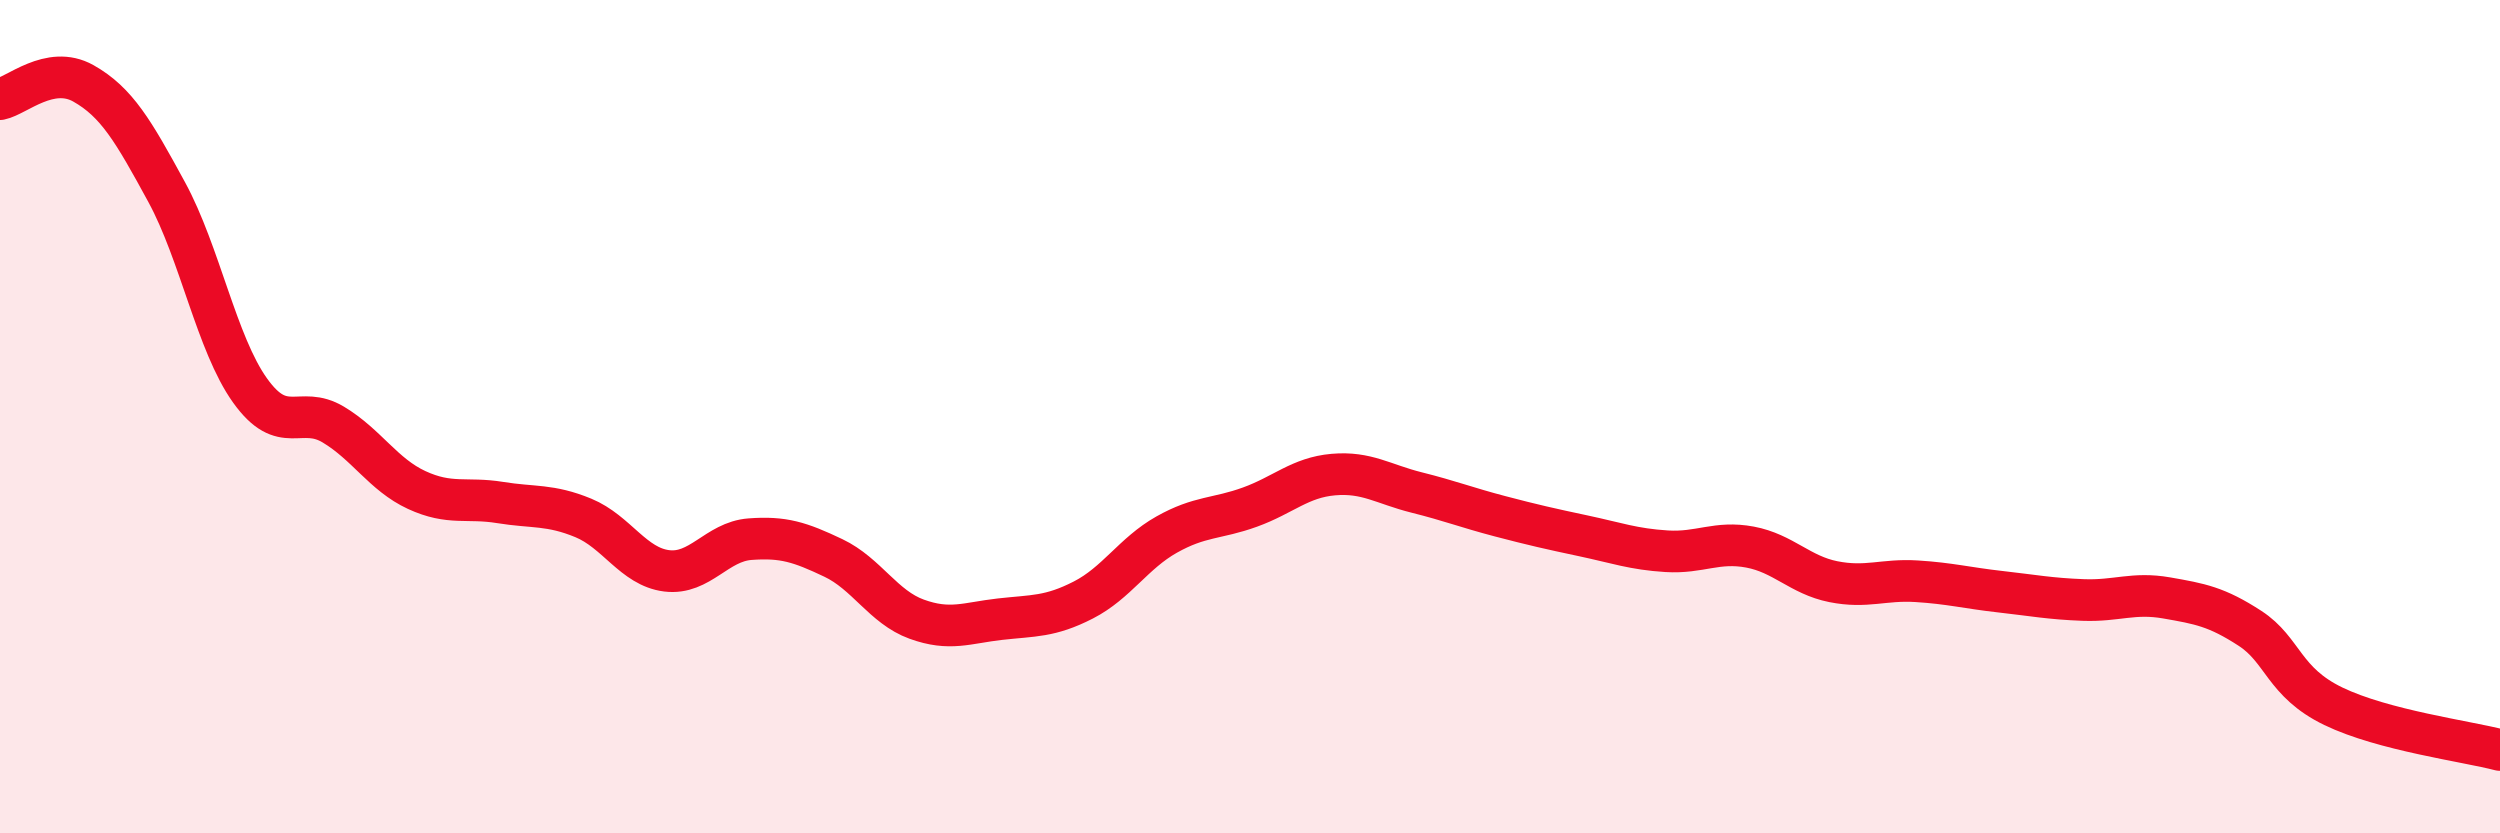
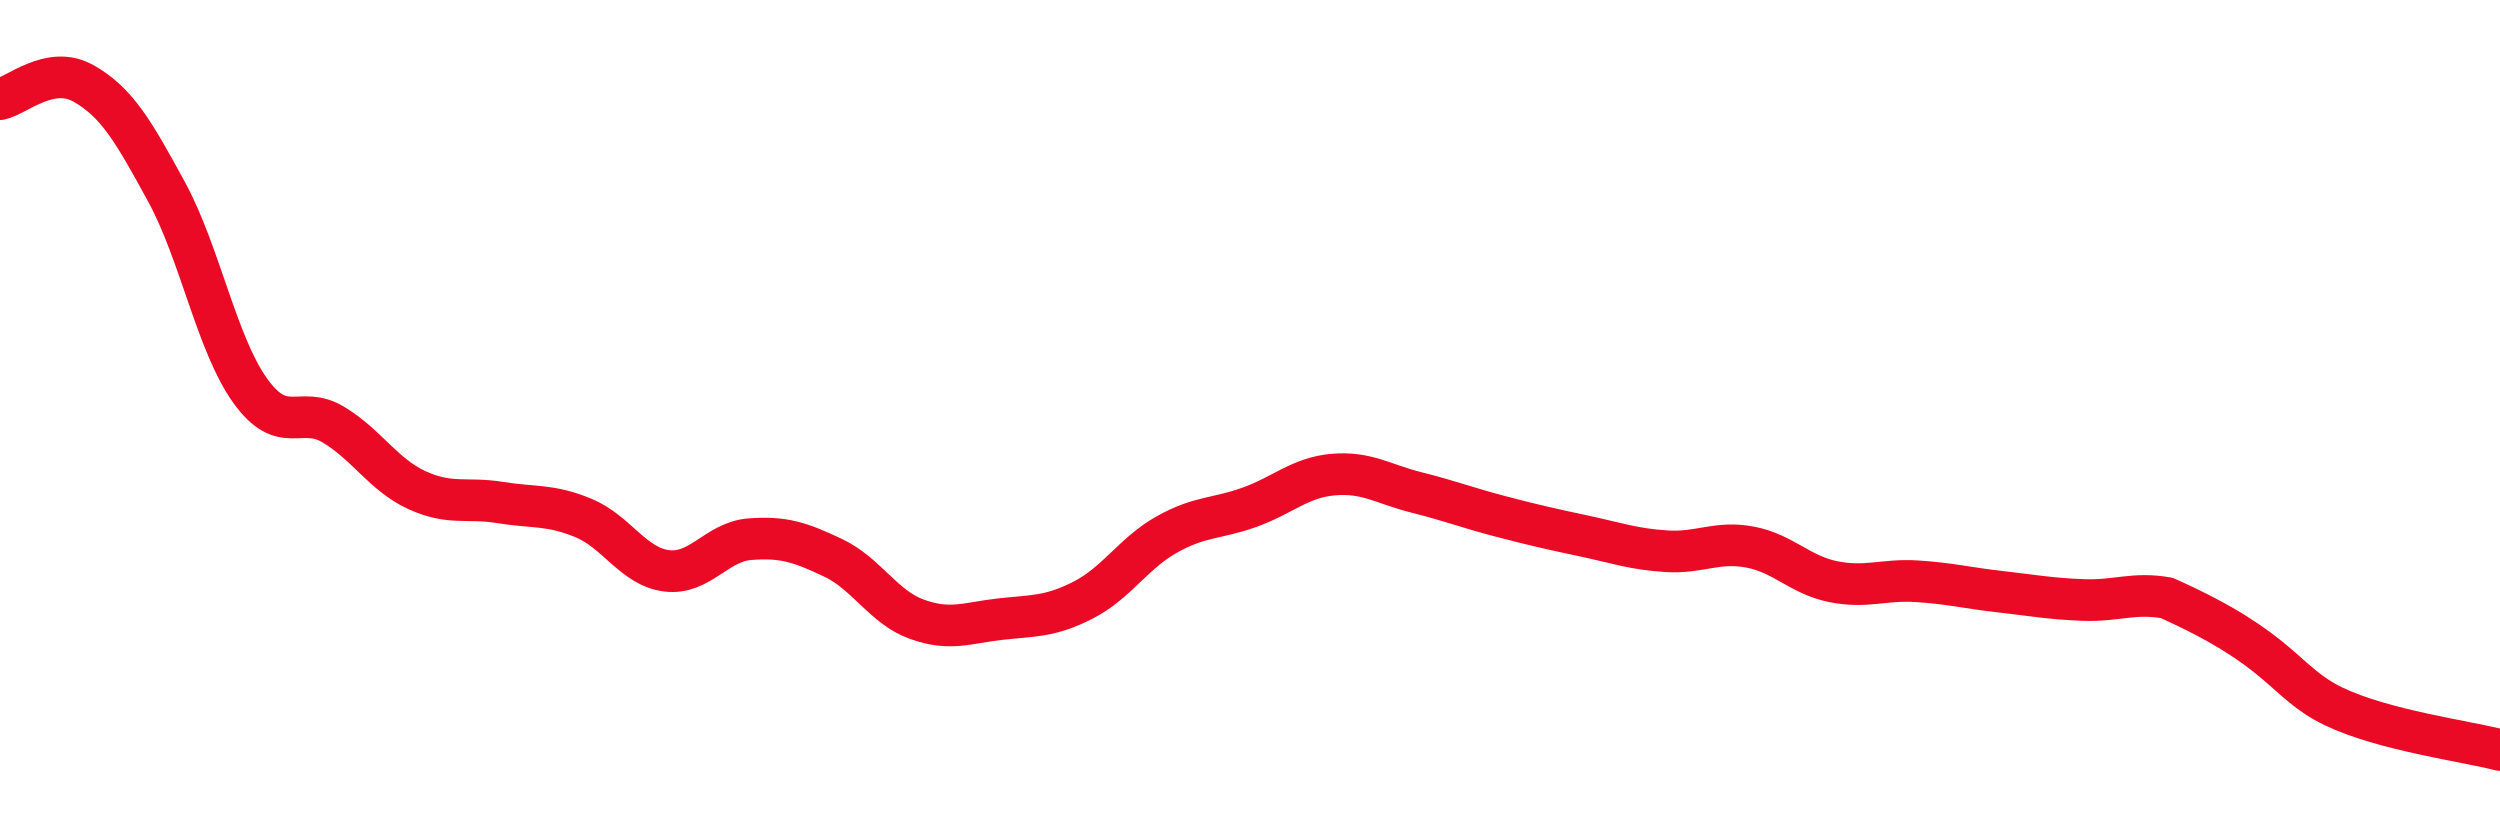
<svg xmlns="http://www.w3.org/2000/svg" width="60" height="20" viewBox="0 0 60 20">
-   <path d="M 0,2.38 C 0.4,2.3 1.2,1.55 2,2 C 2.8,2.45 3.2,3.14 4,4.61 C 4.8,6.08 5.2,8.25 6,9.37 C 6.8,10.49 7.2,9.71 8,10.19 C 8.8,10.67 9.2,11.39 10,11.76 C 10.8,12.13 11.2,11.93 12,12.06 C 12.8,12.19 13.2,12.1 14,12.43 C 14.8,12.76 15.2,13.6 16,13.7 C 16.8,13.8 17.2,13 18,12.94 C 18.8,12.88 19.2,13.01 20,13.39 C 20.8,13.77 21.2,14.57 22,14.86 C 22.8,15.15 23.2,14.95 24,14.86 C 24.8,14.77 25.2,14.81 26,14.4 C 26.8,13.99 27.2,13.28 28,12.83 C 28.8,12.38 29.2,12.46 30,12.17 C 30.8,11.88 31.2,11.46 32,11.39 C 32.8,11.32 33.2,11.62 34,11.82 C 34.8,12.02 35.2,12.18 36,12.39 C 36.8,12.6 37.2,12.69 38,12.86 C 38.8,13.03 39.2,13.18 40,13.23 C 40.8,13.28 41.2,12.98 42,13.13 C 42.8,13.28 43.2,13.8 44,13.96 C 44.8,14.12 45.2,13.9 46,13.95 C 46.8,14 47.2,14.11 48,14.2 C 48.8,14.29 49.2,14.37 50,14.4 C 50.8,14.43 51.2,14.21 52,14.35 C 52.8,14.49 53.2,14.56 54,15.08 C 54.8,15.6 54.8,16.37 56,16.95 C 57.2,17.53 59.2,17.79 60,18L60 20L0 20Z" fill="#EB0A25" opacity="0.1" stroke-linecap="round" stroke-linejoin="round" />
-   <path d="M 0,2.38 C 0.4,2.3 1.2,1.55 2,2 C 2.8,2.45 3.2,3.14 4,4.61 C 4.8,6.08 5.2,8.25 6,9.37 C 6.8,10.49 7.2,9.71 8,10.19 C 8.8,10.67 9.2,11.39 10,11.76 C 10.8,12.13 11.2,11.93 12,12.06 C 12.8,12.19 13.2,12.1 14,12.43 C 14.8,12.76 15.2,13.6 16,13.7 C 16.8,13.8 17.2,13 18,12.94 C 18.8,12.88 19.2,13.01 20,13.39 C 20.8,13.77 21.2,14.57 22,14.86 C 22.8,15.15 23.2,14.95 24,14.86 C 24.8,14.77 25.2,14.81 26,14.4 C 26.8,13.99 27.2,13.28 28,12.83 C 28.8,12.38 29.2,12.46 30,12.17 C 30.8,11.88 31.2,11.46 32,11.39 C 32.8,11.32 33.2,11.62 34,11.82 C 34.8,12.02 35.2,12.18 36,12.39 C 36.8,12.6 37.2,12.69 38,12.86 C 38.8,13.03 39.2,13.18 40,13.23 C 40.8,13.28 41.2,12.98 42,13.13 C 42.8,13.28 43.2,13.8 44,13.96 C 44.8,14.12 45.2,13.9 46,13.95 C 46.8,14 47.2,14.11 48,14.2 C 48.8,14.29 49.2,14.37 50,14.4 C 50.8,14.43 51.2,14.21 52,14.35 C 52.8,14.49 53.2,14.56 54,15.08 C 54.8,15.6 54.8,16.37 56,16.95 C 57.2,17.53 59.2,17.79 60,18" stroke="#EB0A25" stroke-width="1" fill="none" stroke-linecap="round" stroke-linejoin="round" />
+   <path d="M 0,2.38 C 0.4,2.3 1.2,1.55 2,2 C 2.8,2.45 3.2,3.14 4,4.61 C 4.8,6.08 5.2,8.25 6,9.37 C 6.8,10.49 7.2,9.71 8,10.19 C 8.8,10.67 9.2,11.39 10,11.76 C 10.8,12.13 11.2,11.93 12,12.06 C 12.8,12.19 13.2,12.1 14,12.43 C 14.8,12.76 15.2,13.6 16,13.7 C 16.8,13.8 17.2,13 18,12.94 C 18.8,12.88 19.2,13.01 20,13.39 C 20.8,13.77 21.2,14.57 22,14.86 C 22.8,15.15 23.2,14.95 24,14.86 C 24.8,14.77 25.2,14.81 26,14.4 C 26.8,13.99 27.2,13.28 28,12.83 C 28.8,12.38 29.2,12.46 30,12.17 C 30.8,11.88 31.2,11.46 32,11.39 C 32.8,11.32 33.2,11.62 34,11.82 C 34.8,12.02 35.2,12.18 36,12.39 C 36.8,12.6 37.2,12.69 38,12.86 C 38.8,13.03 39.2,13.18 40,13.23 C 40.8,13.28 41.2,12.98 42,13.13 C 42.8,13.28 43.2,13.8 44,13.96 C 44.8,14.12 45.2,13.9 46,13.95 C 46.8,14 47.2,14.11 48,14.2 C 48.8,14.29 49.2,14.37 50,14.4 C 50.8,14.43 51.2,14.21 52,14.35 C 54.8,15.6 54.8,16.37 56,16.95 C 57.2,17.53 59.2,17.79 60,18" stroke="#EB0A25" stroke-width="1" fill="none" stroke-linecap="round" stroke-linejoin="round" />
</svg>